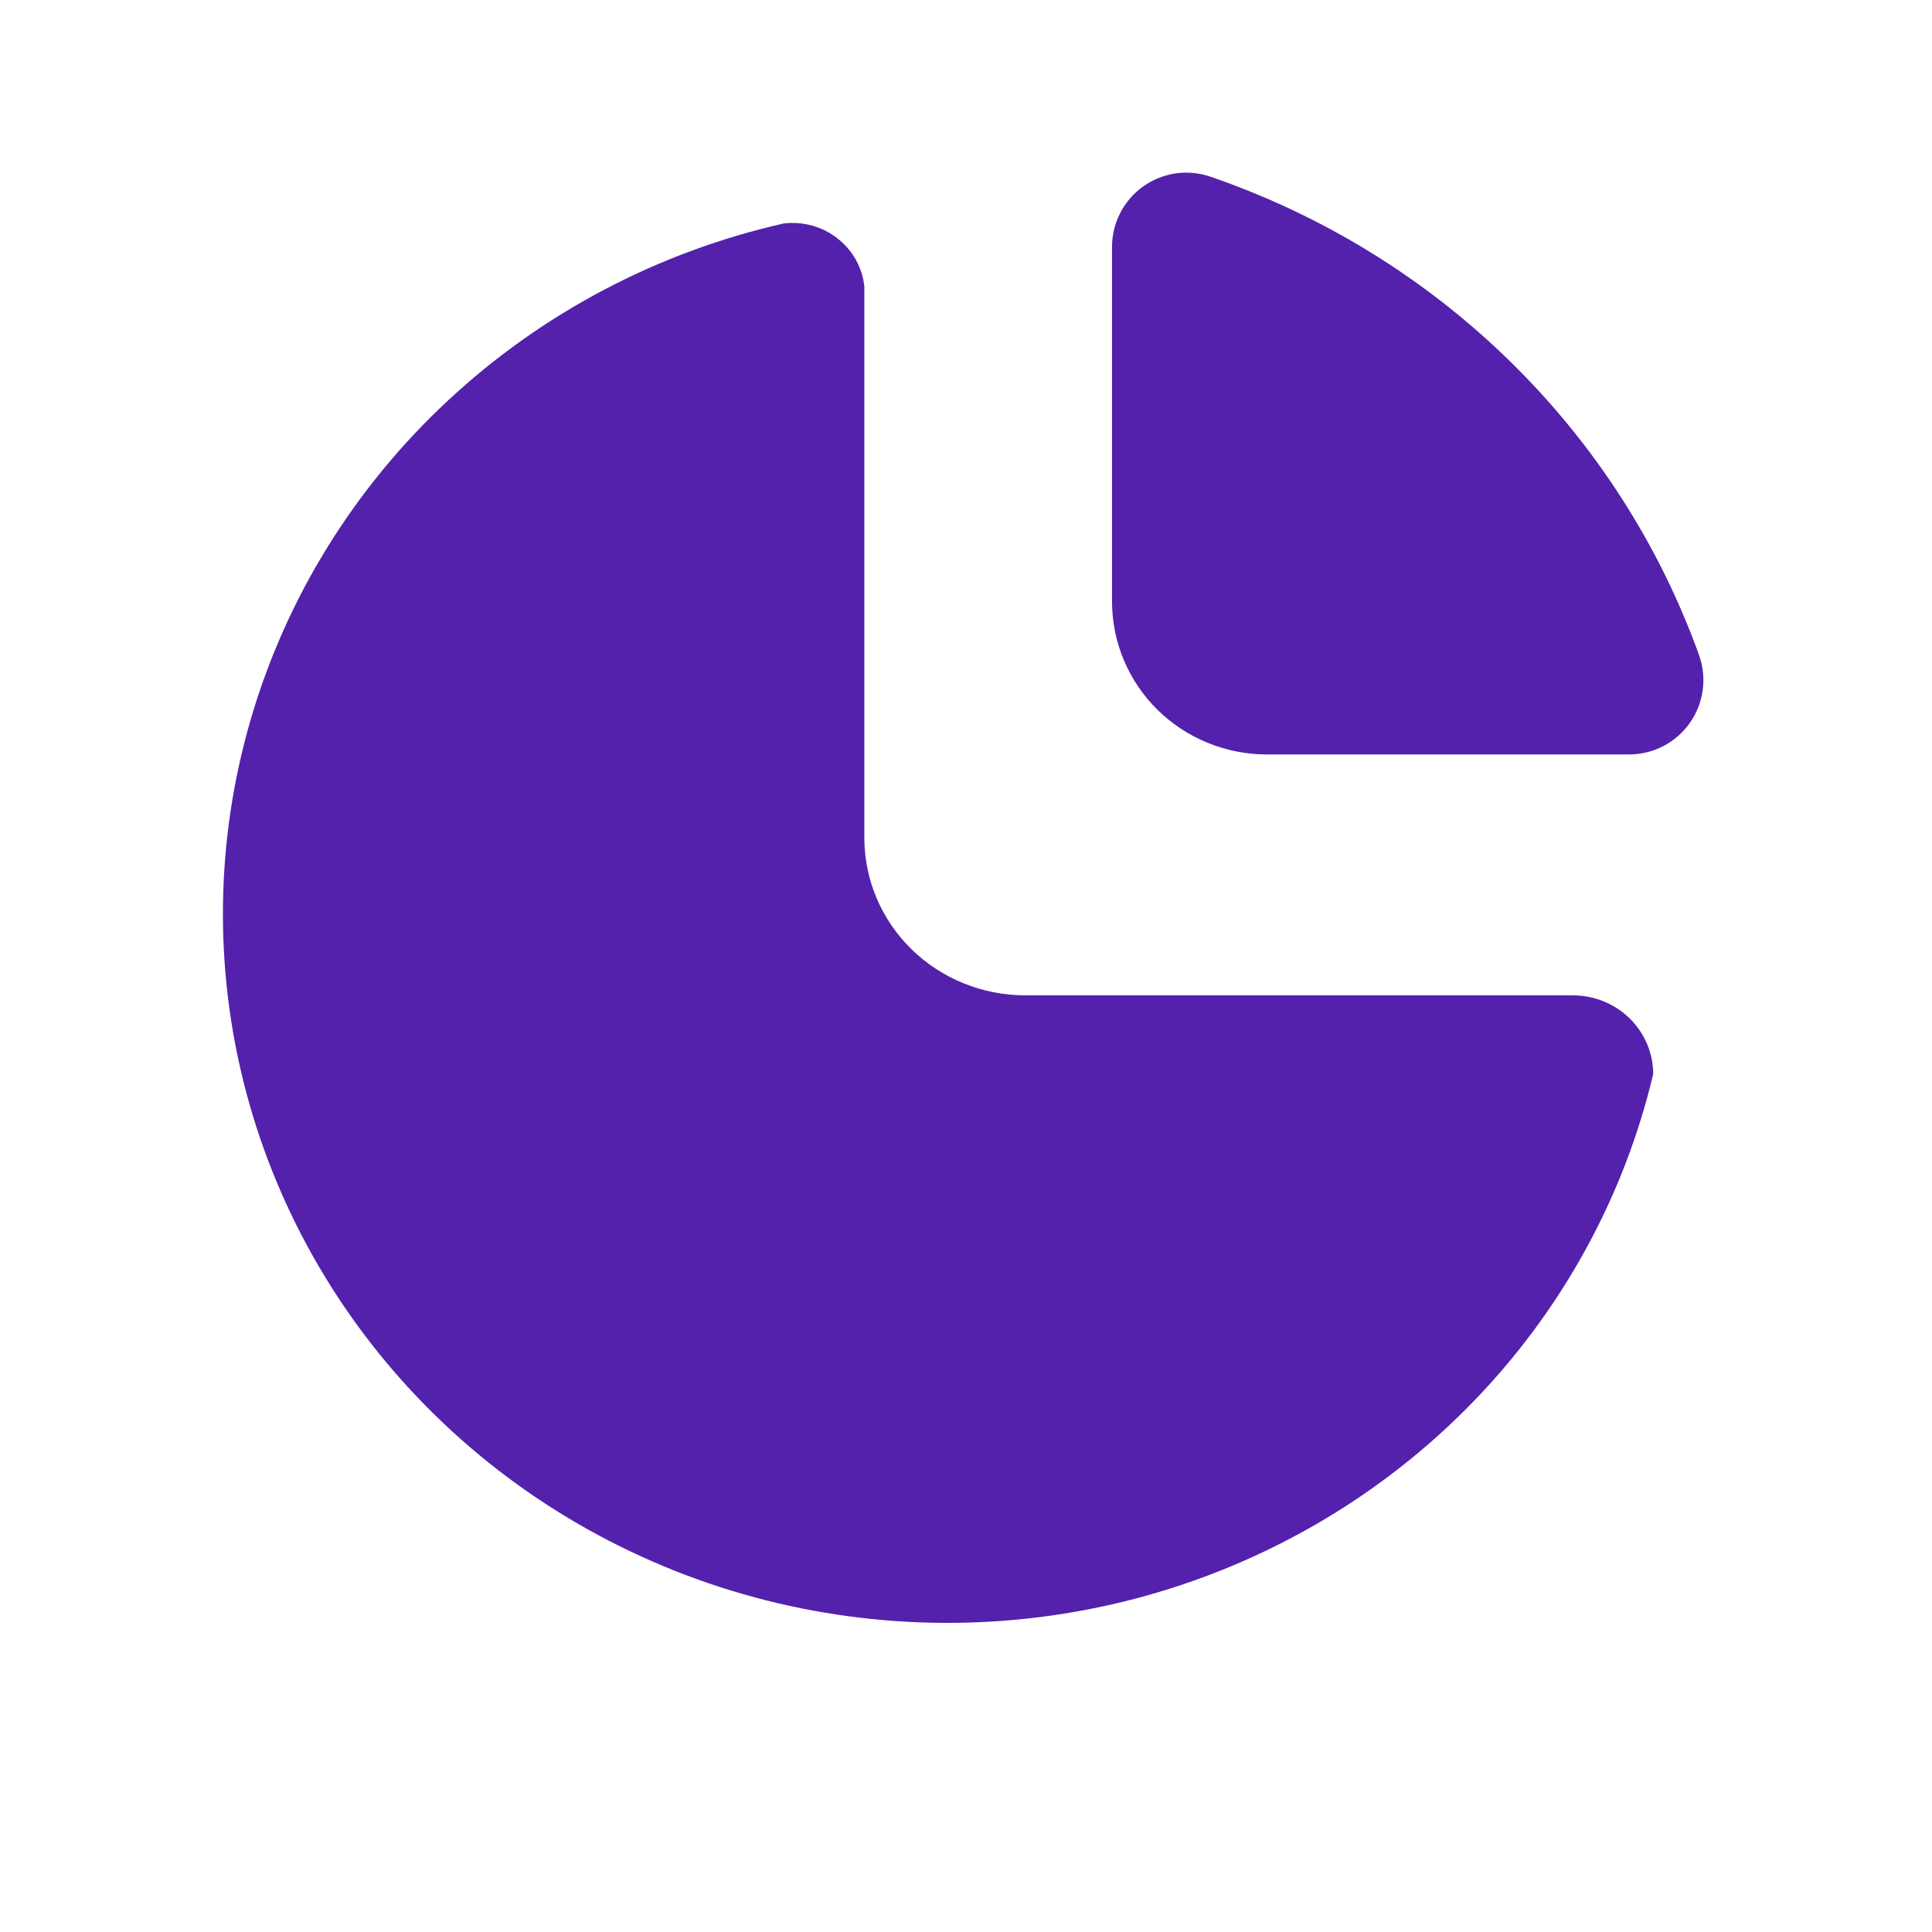
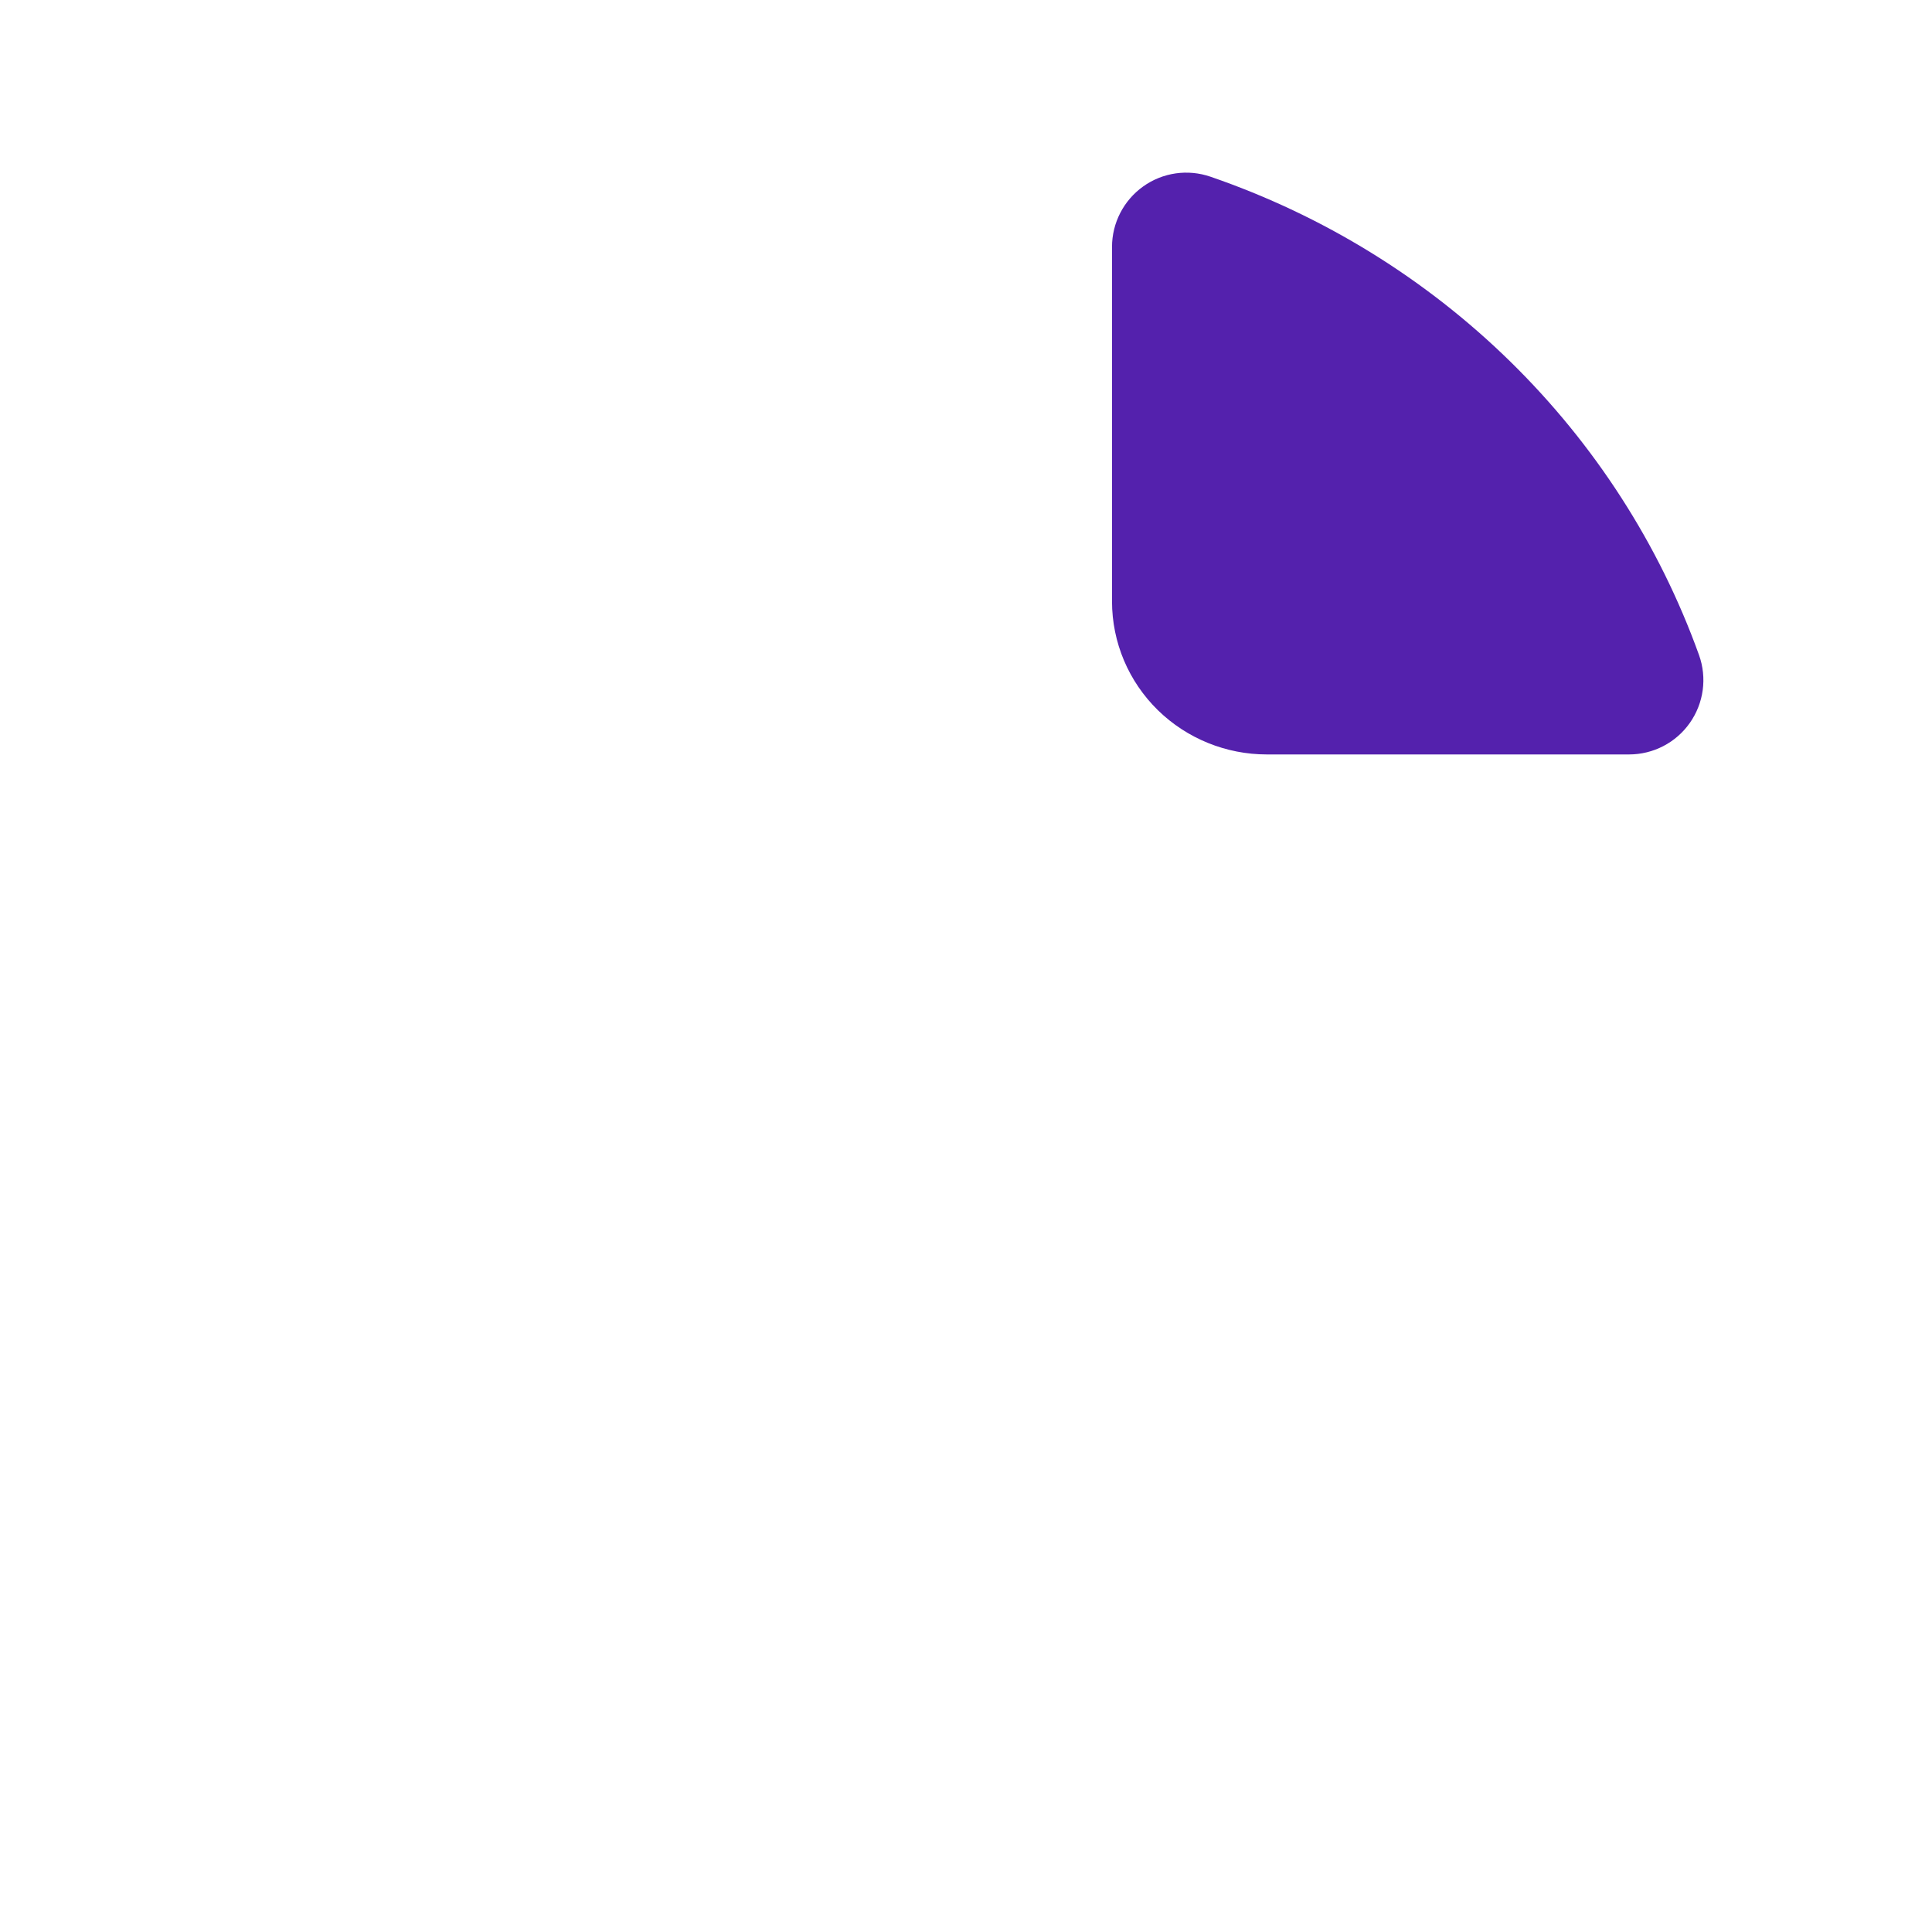
<svg xmlns="http://www.w3.org/2000/svg" width="26" height="26" viewBox="0 0 26 26" fill="none">
-   <path d="M10.548 3.007C8.853 3.391 7.295 4.212 6.034 5.385C4.773 6.557 3.855 8.038 3.376 9.675C2.898 11.311 2.875 13.043 3.311 14.691C3.747 16.339 4.626 17.843 5.856 19.046C7.086 20.25 8.623 21.109 10.307 21.536C11.991 21.962 13.761 21.94 15.433 21.472C17.106 21.003 18.619 20.106 19.818 18.872C21.016 17.638 21.855 16.113 22.248 14.455C22.248 14.174 22.134 13.904 21.931 13.705C21.728 13.506 21.452 13.395 21.165 13.395H13.798C13.223 13.395 12.672 13.171 12.266 12.774C11.86 12.376 11.632 11.837 11.632 11.275V3.855C11.618 3.729 11.58 3.607 11.518 3.496C11.456 3.385 11.372 3.288 11.271 3.209C11.171 3.13 11.055 3.071 10.931 3.037C10.806 3.002 10.676 2.992 10.548 3.007Z" fill="#5421AD" />
  <path d="M16.128 2.851C15.975 2.798 15.806 2.822 15.675 2.916C15.543 3.01 15.465 3.162 15.465 3.323V8.093C15.465 8.511 15.634 8.908 15.932 9.2C16.23 9.491 16.632 9.653 17.048 9.653H21.923C22.086 9.653 22.239 9.574 22.332 9.441C22.426 9.308 22.449 9.137 22.394 8.984C21.884 7.566 21.055 6.28 19.971 5.219C18.886 4.157 17.573 3.348 16.128 2.851Z" fill="#5421AD" stroke="#5421AD" stroke-linecap="round" stroke-linejoin="round" />
</svg>